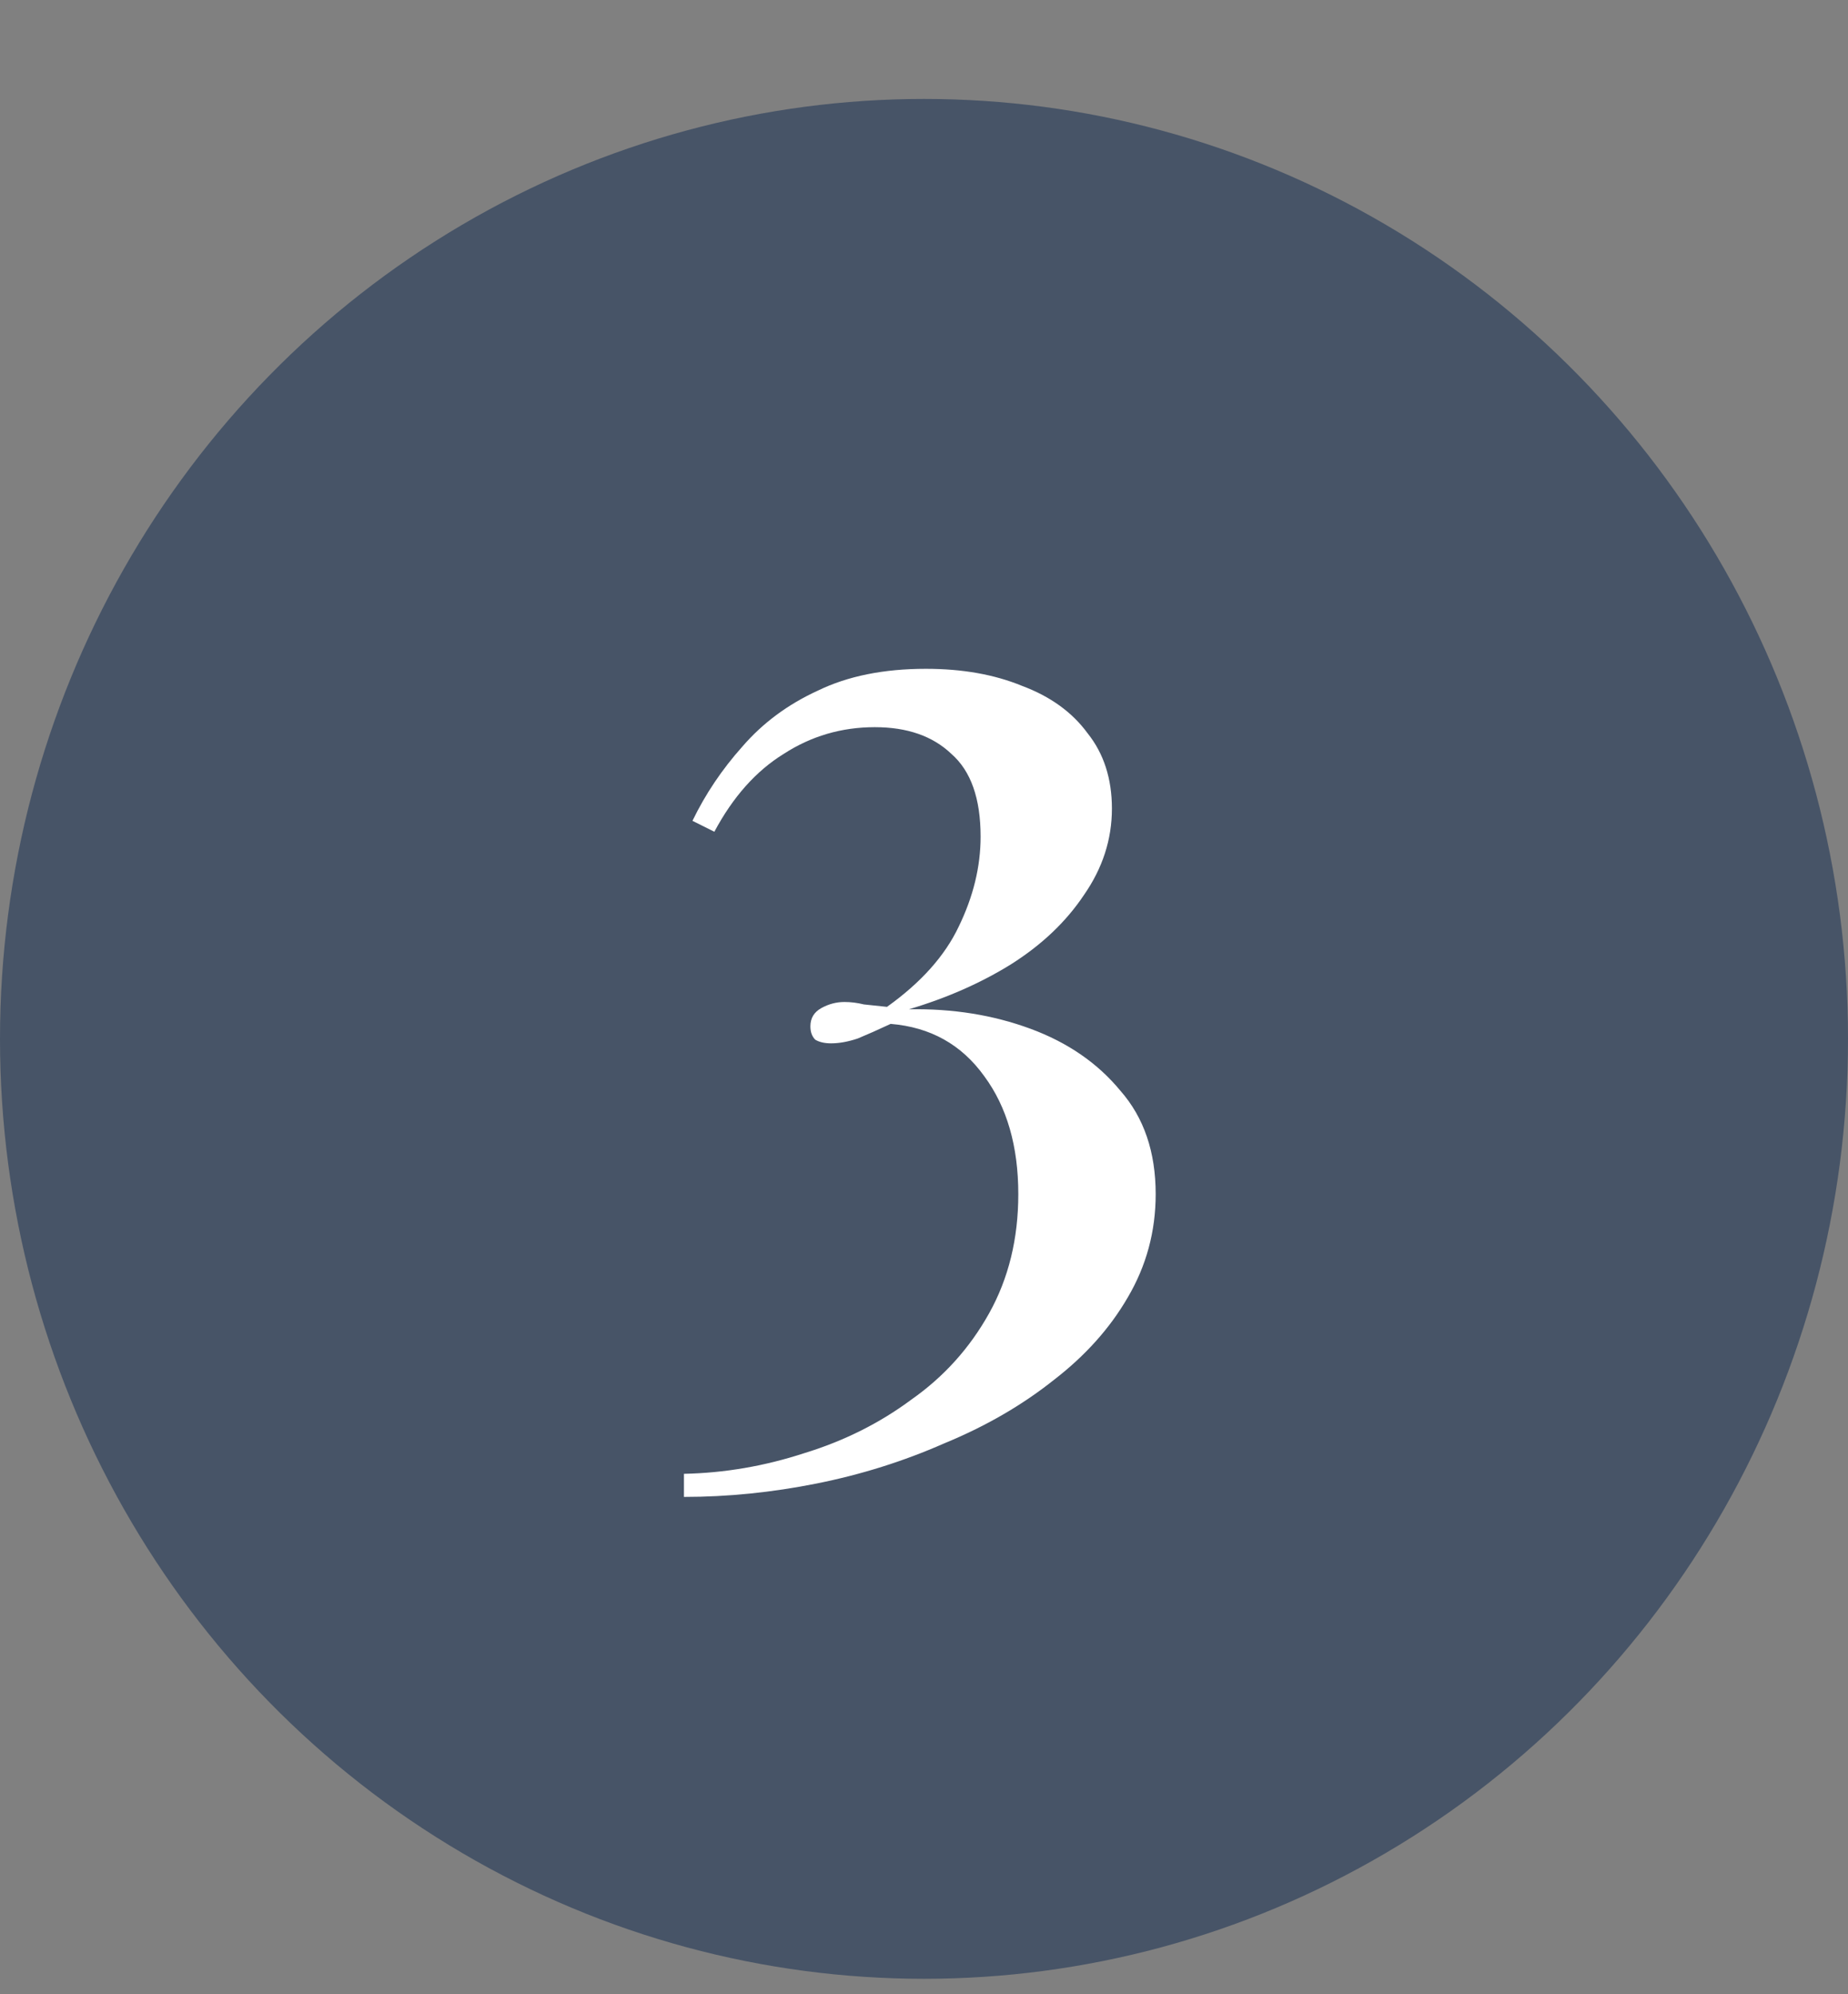
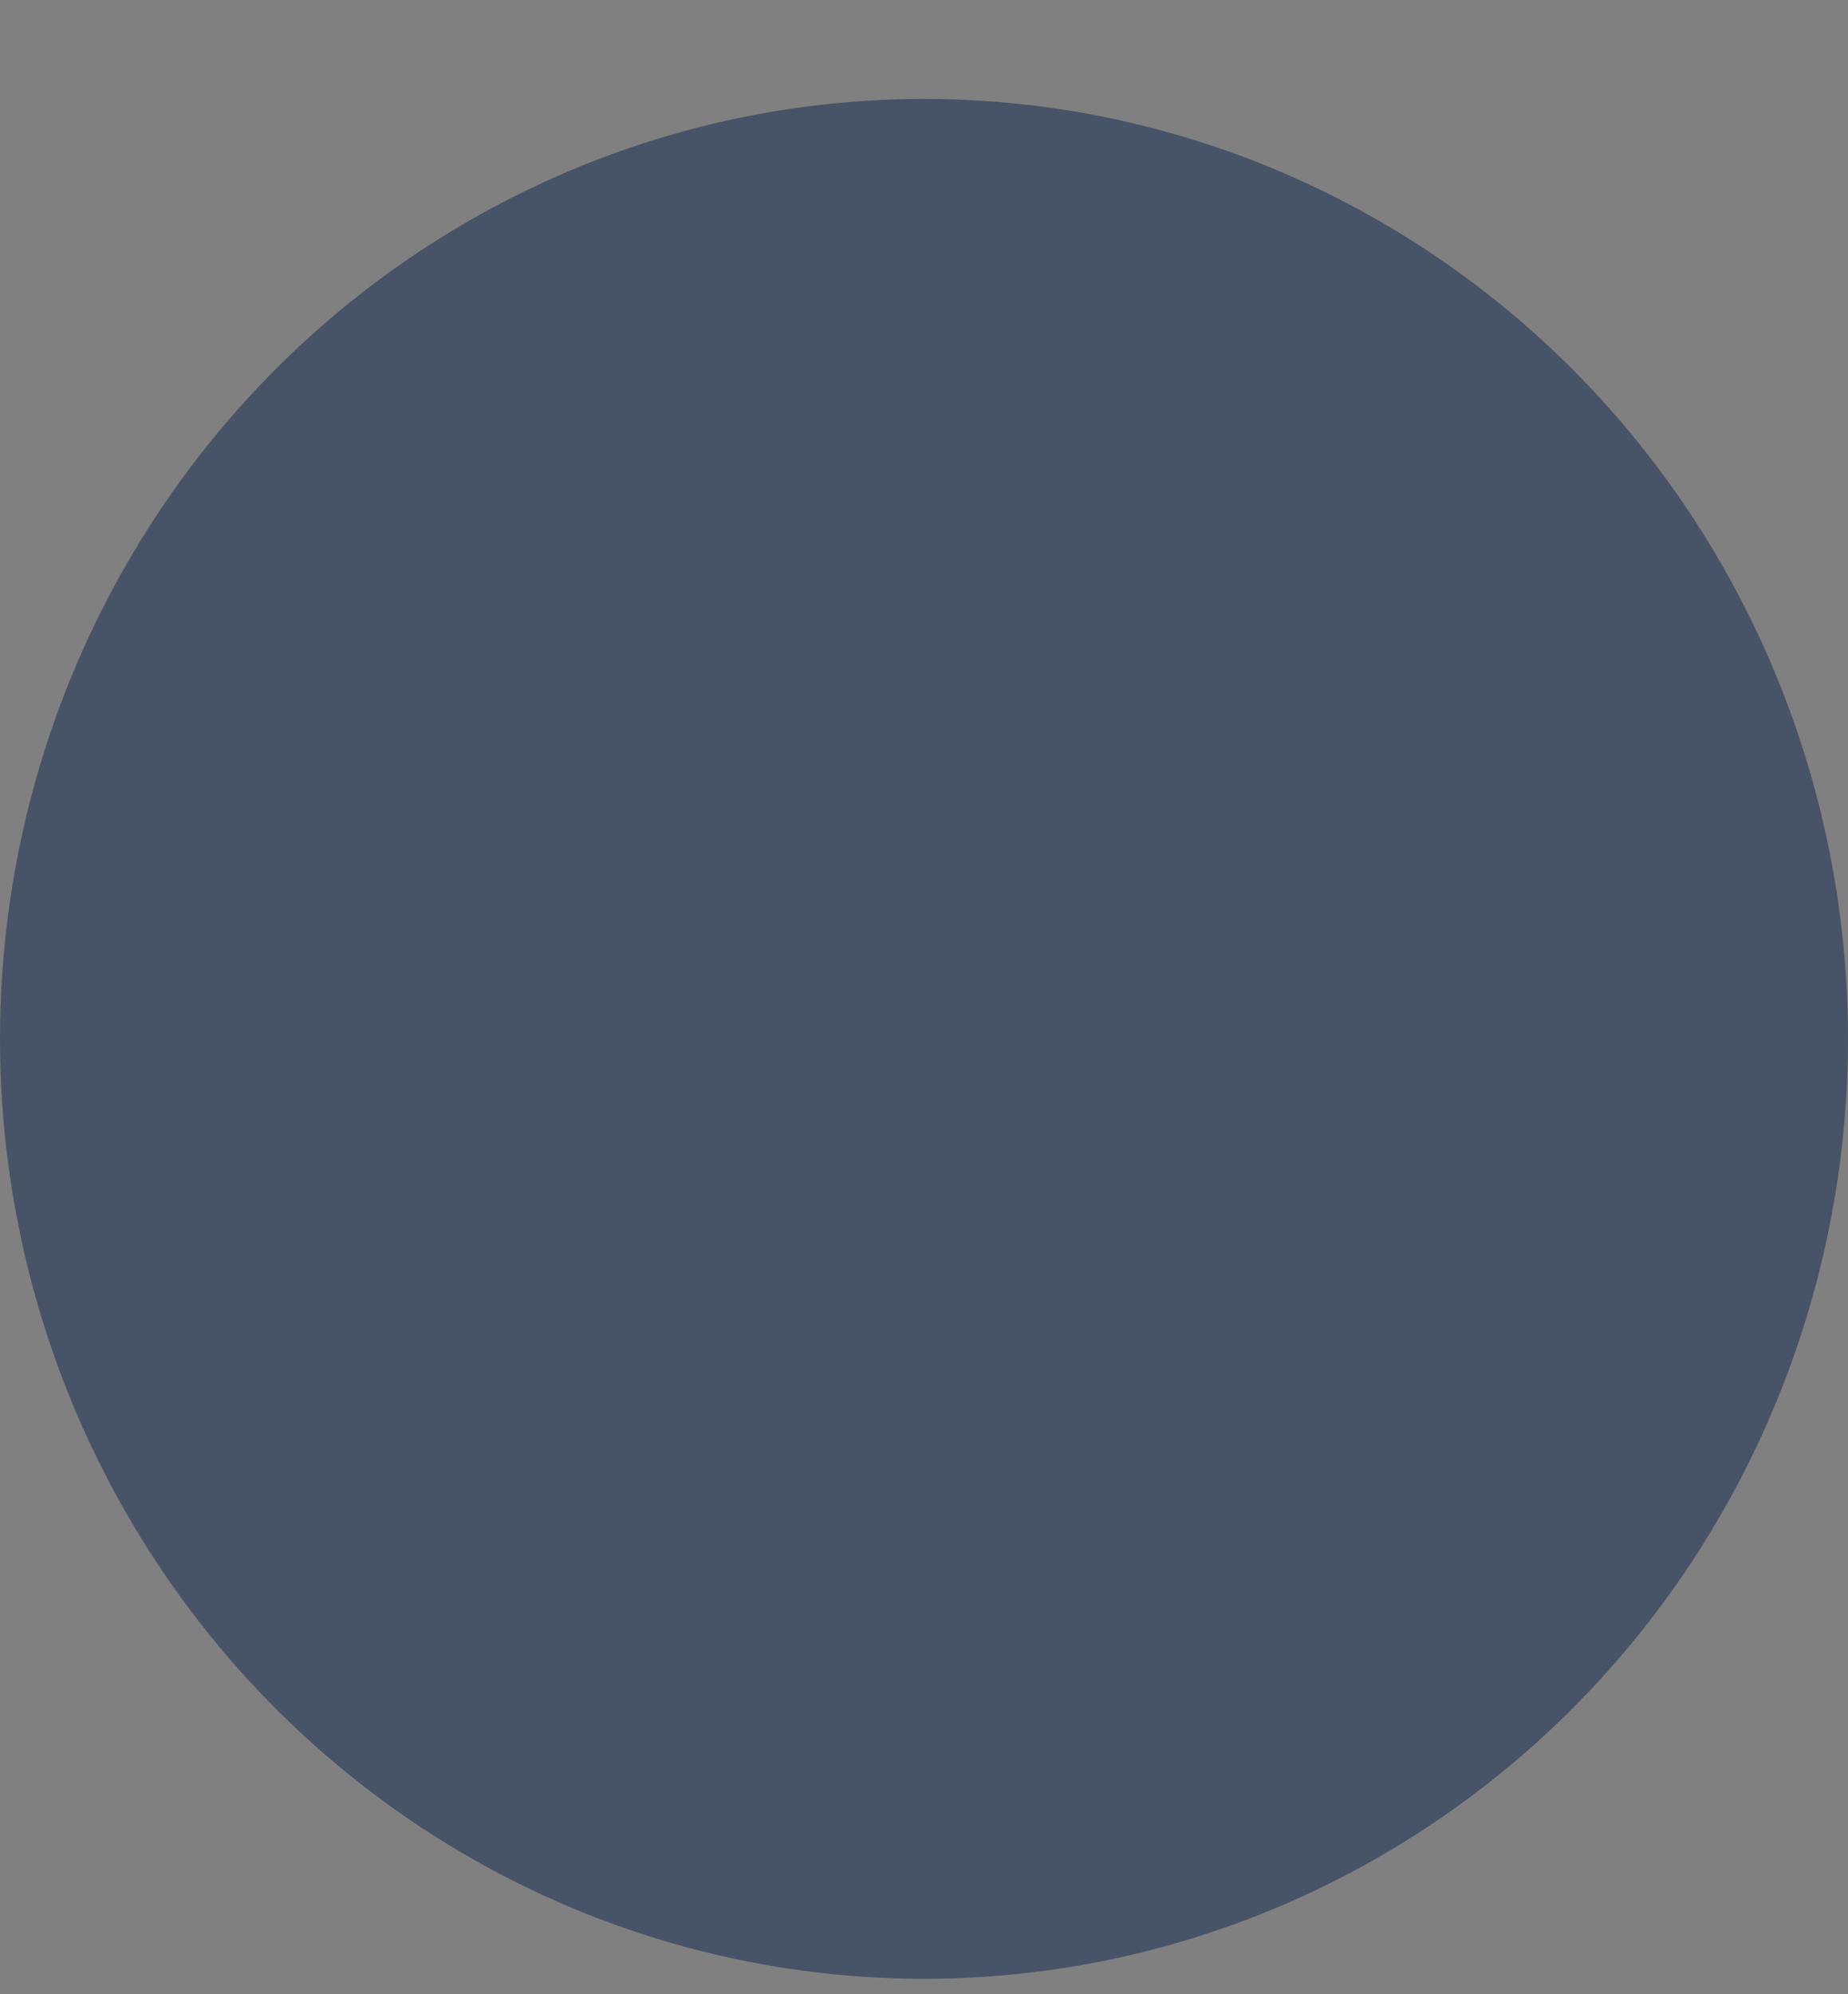
<svg xmlns="http://www.w3.org/2000/svg" width="38" height="41" viewBox="0 0 38 41" fill="none">
  <rect x="0" y="0" width="38" height="41" fill="#808080" stroke="none" />
  <ellipse cx="19" cy="21.358" rx="19" ry="19.324" fill="#475467" />
-   <path d="M19.039 13.75C19.789 13.75 20.447 13.867 21.014 14.1C21.597 14.317 22.047 14.642 22.364 15.075C22.697 15.492 22.864 16.008 22.864 16.625C22.864 17.258 22.672 17.85 22.289 18.4C21.922 18.95 21.422 19.425 20.789 19.825C20.172 20.208 19.472 20.517 18.689 20.75C19.589 20.733 20.422 20.867 21.189 21.15C21.956 21.433 22.572 21.858 23.039 22.425C23.522 22.975 23.764 23.683 23.764 24.55C23.764 25.317 23.572 26.025 23.189 26.675C22.822 27.308 22.314 27.875 21.664 28.375C21.014 28.892 20.264 29.325 19.414 29.675C18.581 30.042 17.706 30.317 16.789 30.5C15.872 30.683 14.964 30.775 14.064 30.775V30.3C14.897 30.283 15.722 30.142 16.539 29.875C17.355 29.625 18.089 29.258 18.739 28.775C19.405 28.308 19.939 27.717 20.339 27C20.739 26.283 20.939 25.467 20.939 24.55C20.939 23.567 20.706 22.758 20.239 22.125C19.772 21.475 19.131 21.117 18.314 21.05C18.064 21.167 17.839 21.267 17.639 21.35C17.439 21.417 17.256 21.45 17.089 21.45C16.956 21.45 16.847 21.425 16.764 21.375C16.697 21.308 16.664 21.217 16.664 21.1C16.664 20.933 16.739 20.808 16.889 20.725C17.039 20.642 17.197 20.6 17.364 20.6C17.497 20.6 17.631 20.617 17.764 20.65C17.914 20.667 18.072 20.683 18.239 20.7C18.939 20.2 19.43 19.65 19.714 19.05C20.014 18.433 20.164 17.817 20.164 17.2C20.164 16.417 19.964 15.85 19.564 15.5C19.18 15.133 18.655 14.95 17.989 14.95C17.305 14.95 16.68 15.133 16.114 15.5C15.547 15.85 15.072 16.383 14.689 17.1L14.239 16.875C14.505 16.325 14.847 15.817 15.264 15.35C15.681 14.867 16.197 14.483 16.814 14.2C17.43 13.9 18.172 13.75 19.039 13.75Z" fill="white" />
</svg>